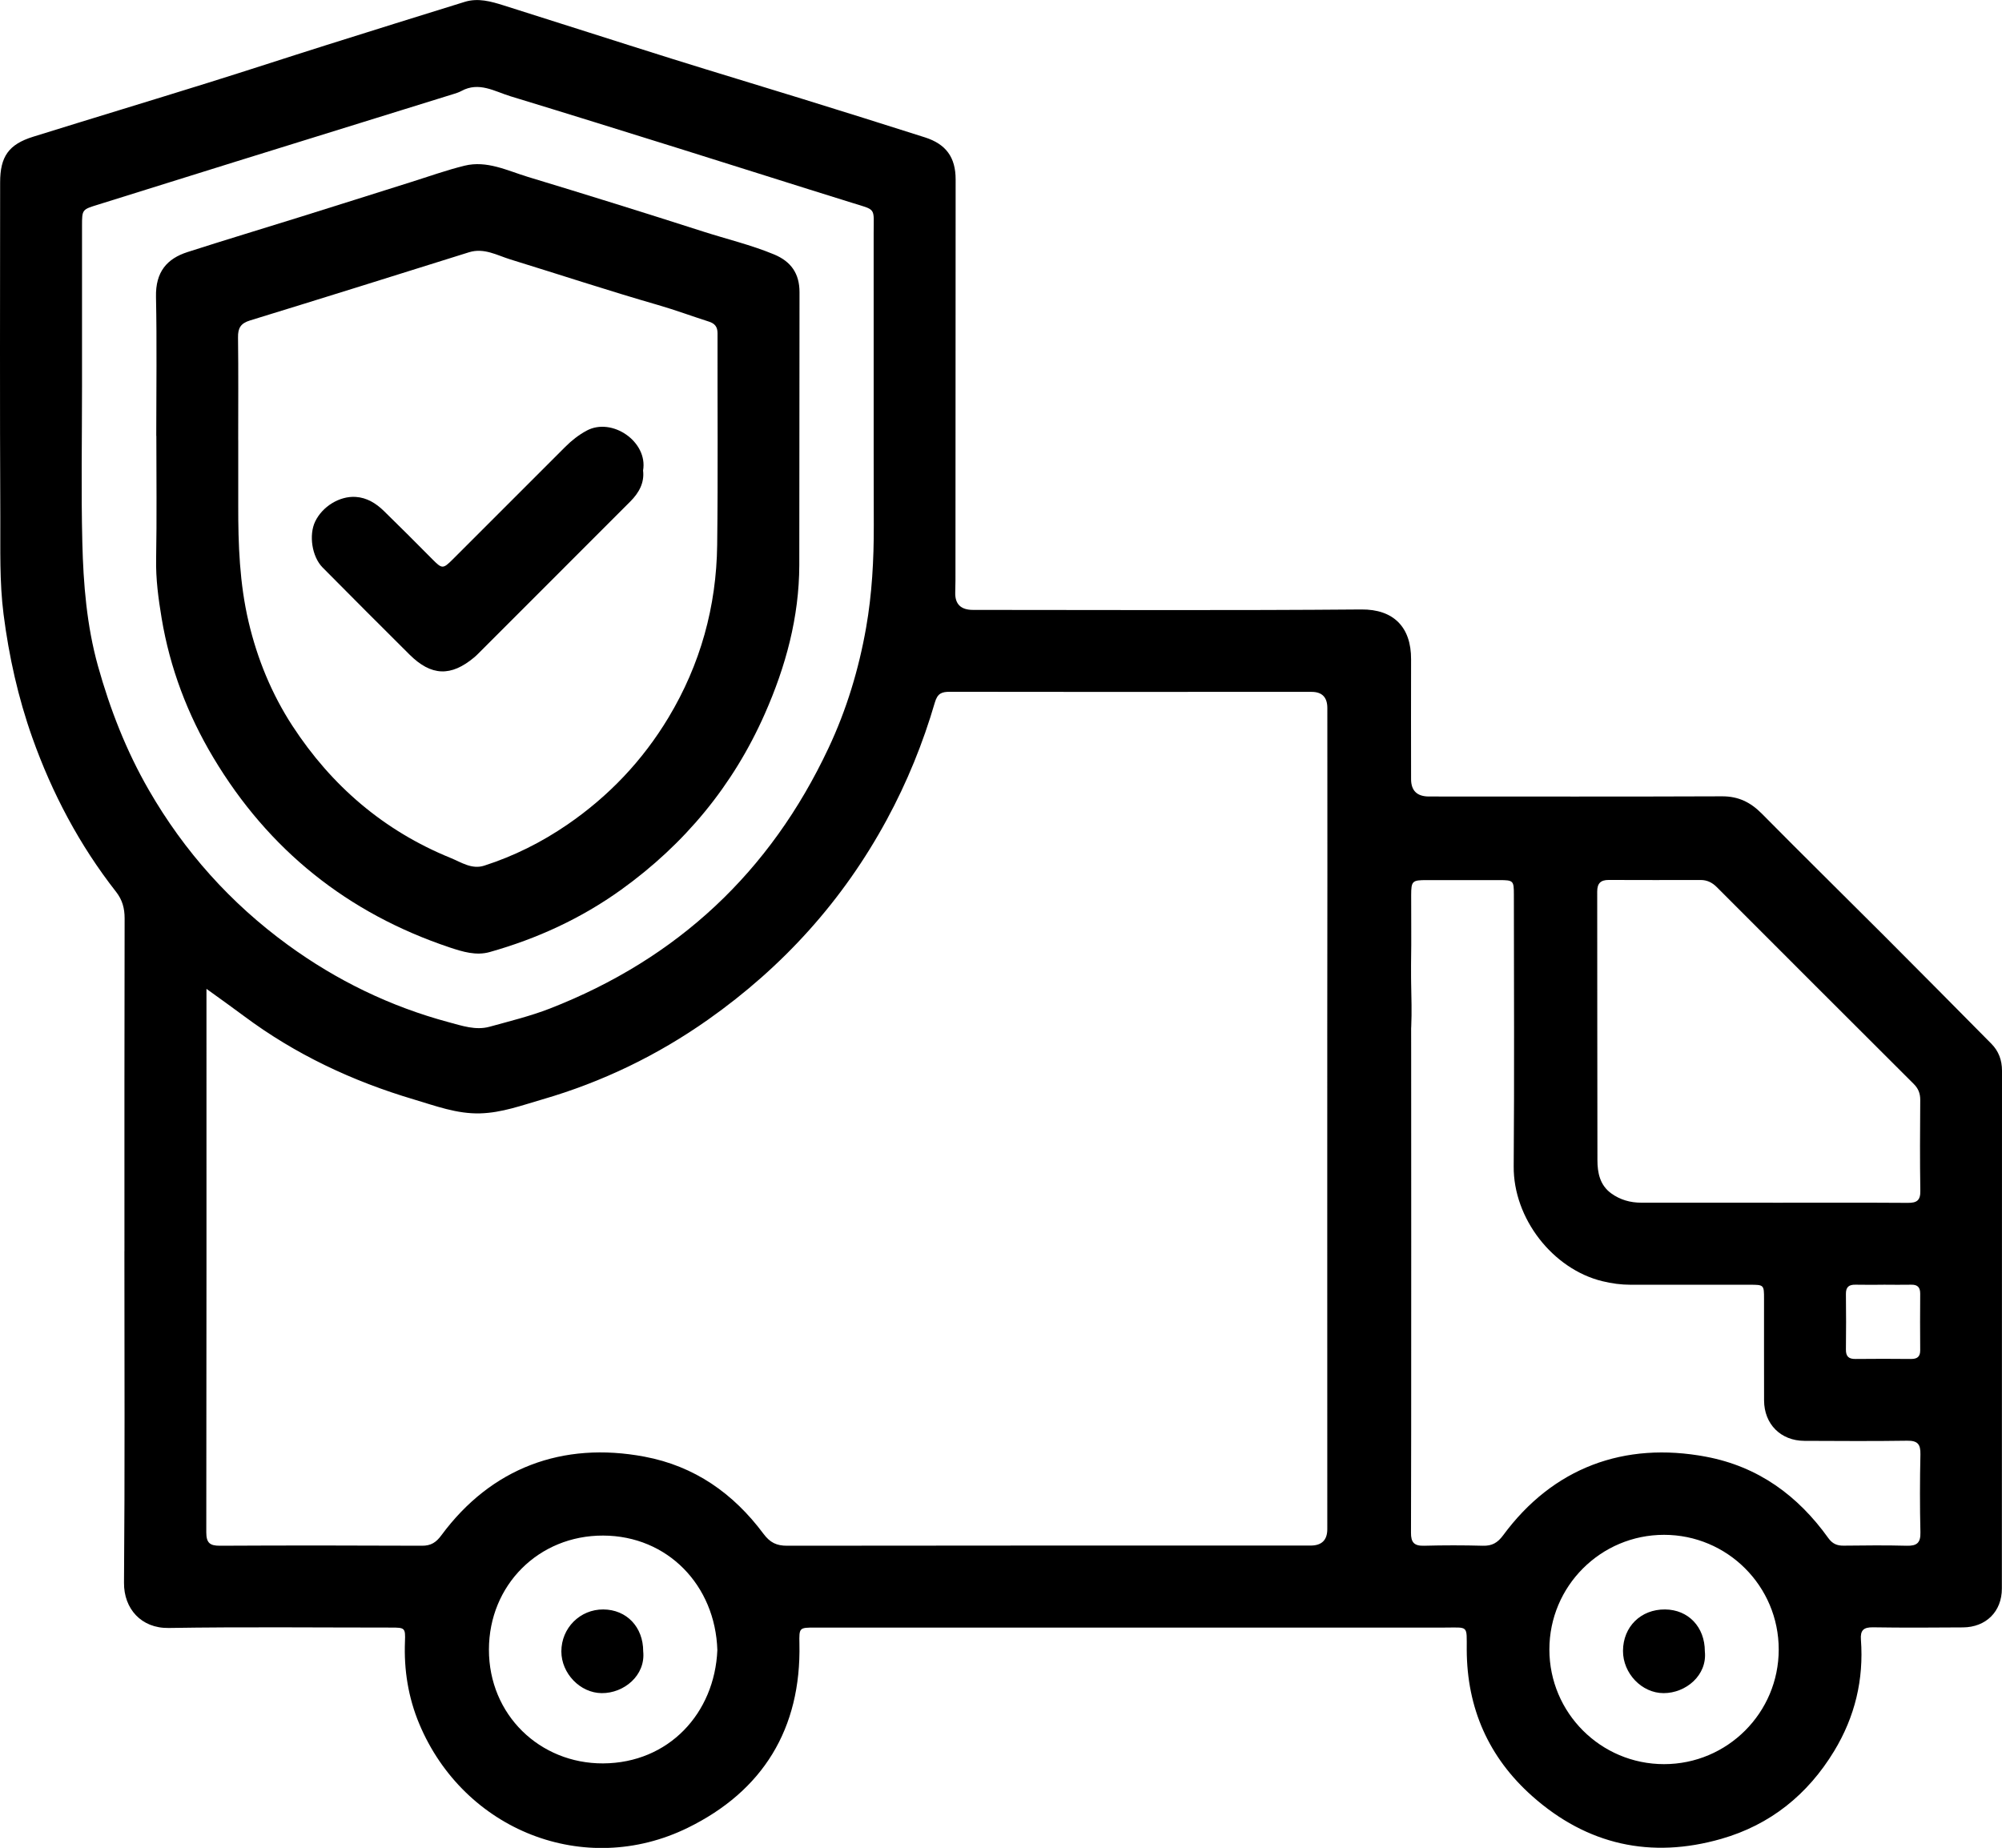
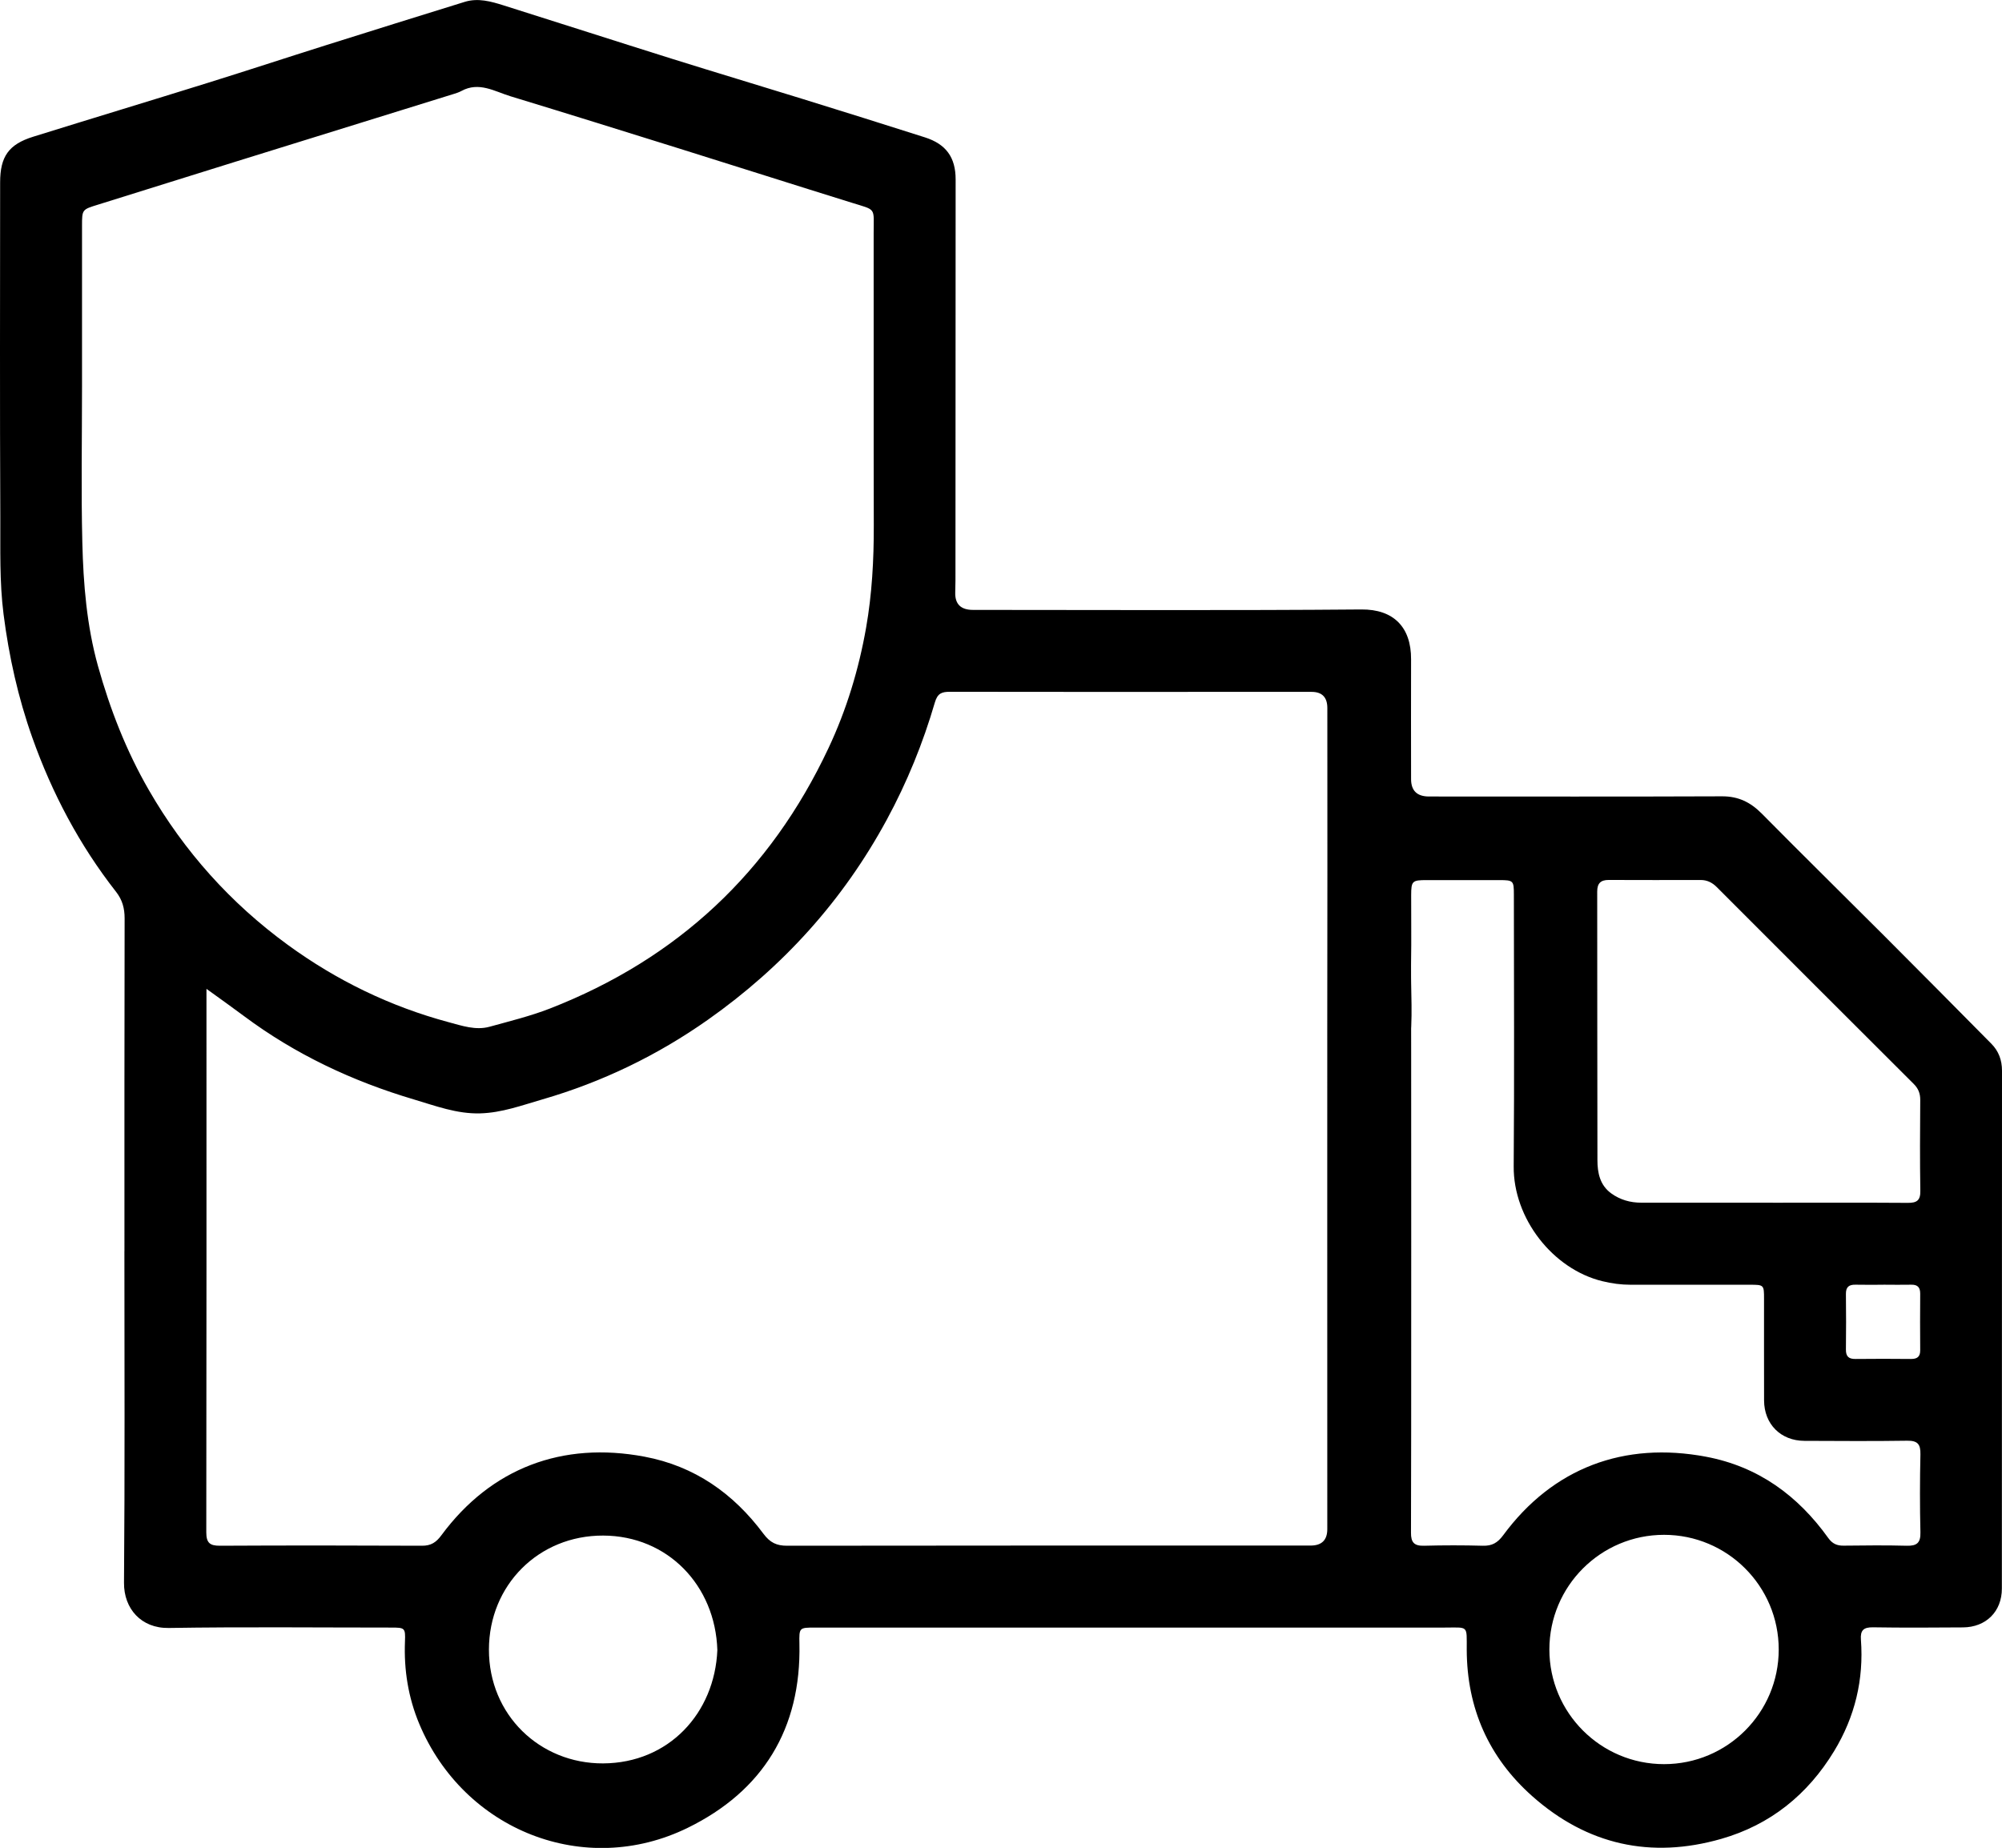
<svg xmlns="http://www.w3.org/2000/svg" viewBox="0 0 454.96 420">
  <path d="M28.28 284.35c0-25.21-.02-50.42.04-75.62 0-2.3-.51-4.19-1.94-6.03-8.31-10.61-14.54-22.39-19.04-35.06-3.22-9.07-5.3-18.41-6.53-28.02-.95-7.46-.7-14.86-.74-22.28-.12-25.3-.05-50.59-.04-75.88 0-5.87 1.94-8.65 7.5-10.38 13.19-4.11 26.42-8.11 39.61-12.22 9.02-2.81 18.01-5.77 27.02-8.61C84.64 6.94 95.13 3.67 105.62.42c3.02-.93 5.95-.1 8.81.8 12.79 4.03 25.55 8.15 38.34 12.16 9.79 3.07 19.62 6.01 29.43 9.05 9.34 2.9 18.67 5.81 27.99 8.79 4.82 1.54 6.98 4.56 6.98 9.56 0 30.4-.02 60.79-.04 91.19 0 .89-.02 1.78-.05 2.67q-.12 3.98 4.03 3.98c29.43 0 58.85.15 88.27-.1 7.27-.06 11.32 3.98 11.29 11.32-.04 9.08 0 18.16 0 27.23q0 3.96 4.07 3.96c22.21 0 44.42.05 66.63-.04 3.7-.01 6.45 1.36 9 3.93 9.17 9.28 18.47 18.42 27.69 27.64 8.19 8.19 16.33 16.43 24.48 24.66 1.67 1.69 2.42 3.73 2.42 6.14-.03 39.23 0 78.46-.03 117.69 0 5.23-3.61 8.8-8.86 8.83-6.81.05-13.62.09-20.43-.02-2.15-.03-2.9.68-2.74 2.81.67 9.08-1.36 17.52-6.08 25.31-6.01 9.91-14.52 16.77-25.65 19.96-16 4.59-30.5 1.37-42.97-9.71-9.9-8.8-14.84-19.99-14.88-33.29-.02-5.66.5-5.02-5.13-5.02-47.66-.01-95.33 0-142.99 0-3.55 0-3.61 0-3.53 3.64.43 19.36-8.32 33.52-25.38 41.87-23.46 11.5-50.88.57-61.01-23.62-2.5-5.98-3.51-12.26-3.25-18.76.12-3.06-.04-3.13-3.12-3.13-16.86 0-33.72-.18-50.58.09-6.24.1-10.2-4.39-10.15-10.27.21-25.13.09-50.25.09-75.38Zm18.64-59.6v2.16c0 40.45.02 80.9-.04 121.36 0 2.36.78 3.06 3.08 3.05 15.32-.08 30.64-.07 45.97 0 2.03 0 3.19-.77 4.37-2.37 11.32-15.33 27.54-21.37 46.13-17.88 11.42 2.14 20.24 8.37 27.06 17.52 1.5 2.02 2.99 2.74 5.41 2.73 39.64-.06 79.29-.04 118.93-.04q3.79 0 3.8-3.71c0-10.46-.03-123.67.02-134.13.02-4.17 2.25-7.01 5.95-8.68 3.28-1.48 7.24-.43 10.06 2.23 2.63 2.48 2.98 5.66 3 8.93.05 9.89.07 122.54-.01 132.43-.02 2.21.72 3.03 2.96 2.97 4.46-.12 8.92-.12 13.37 0 2.09.06 3.35-.67 4.61-2.37 11.31-15.36 27.51-21.37 46.12-17.86 11.87 2.24 20.86 8.83 27.78 18.49.92 1.28 1.97 1.74 3.47 1.72 4.78-.05 9.57-.11 14.35.02 2.28.06 3.17-.64 3.11-3.03-.14-5.91-.13-11.84 0-17.75.05-2.3-.64-3.13-3.02-3.09-7.78.12-15.56.06-23.35.03-5.37-.02-9.14-3.8-9.16-9.18-.03-7.7 0-15.4-.01-23.1 0-3.19-.02-3.2-3.3-3.2h-27c-2.18 0-4.28-.28-6.45-.81-11.26-2.75-20.24-14.26-20.14-26.11.16-20.59.05-41.18.04-61.77 0-3.16-.12-3.27-3.29-3.28-5.51-.01-11.03-.01-16.54 0-3.28 0-3.5.22-3.51 3.42-.02 5.03.07 10.05-.02 15.08-.13 6.56.54 13.14-.41 19.67-.96 6.57-7.39 9.26-13.1 6.99-3.77-1.5-5.55-4.64-5.54-8.87.05-25.13.03-50.26.02-75.39q0-3.67-3.56-3.68h-21.16c-20.35 0-40.7.02-61.04-.02-1.82 0-2.81.32-3.42 2.39-2.7 9.26-6.32 18.16-10.93 26.67-9.95 18.38-23.59 33.44-40.6 45.44-11.53 8.14-24.13 14.22-37.69 18.15-4.63 1.34-9.21 3.04-14.13 3.17-5.28.15-10.18-1.72-15.1-3.18-13.91-4.13-26.91-10.23-38.6-18.96-2.65-1.98-5.35-3.89-8.46-6.14ZM18.64 88.03c0 11.75-.22 23.51.07 35.26.23 9.45 1 18.91 3.55 28.07 2.75 9.84 6.43 19.3 11.57 28.21 8.06 13.98 18.59 25.71 31.57 35.18 11.08 8.08 23.28 14.01 36.57 17.58 3.04.81 6.13 1.9 9.29 1.03 4.59-1.27 9.23-2.4 13.69-4.13 28.98-11.3 50.07-31 63.31-59.16 4.13-8.77 6.91-17.98 8.57-27.44 1.34-7.63 1.76-15.43 1.74-23.22-.06-22.13 0-44.25-.03-66.38 0-5.98.7-5.18-5-6.96-13.04-4.05-26.05-8.21-39.08-12.28-12.81-4-25.61-8-38.45-11.91-3.6-1.1-7.15-3.38-11.14-1.21-.56.31-1.19.51-1.81.7-16.44 5.11-32.88 10.2-49.31 15.31-10.5 3.26-20.98 6.57-31.47 9.83-3.62 1.12-3.64 1.09-3.64 4.82v36.72Zm384.25 185.33c10.21 0 20.43-.04 30.64.03 2.04.02 2.91-.52 2.87-2.73-.11-6.89-.07-13.78-.02-20.67.01-1.49-.45-2.61-1.51-3.66-14.92-14.88-29.82-29.78-44.71-44.69-1.03-1.03-2.18-1.63-3.66-1.63-6.97.01-13.94.02-20.91-.01-1.85-.01-2.62.79-2.62 2.63.03 20.34 0 40.69.05 61.03 0 2.87.55 5.7 3.13 7.57 2.03 1.47 4.33 2.12 6.83 2.12h29.91ZM163.02 375.04c-.46-14.73-11.31-25.98-25.94-26.03-14.67-.05-25.94 11.26-25.97 25.89-.03 14.87 11.59 25.95 25.94 25.89 14.9-.07 25.36-11.38 25.97-25.75Zm265-83.04c-2.1 0-4.21.04-6.31-.01-1.5-.04-2.24.49-2.22 2.1.05 4.21.05 8.42 0 12.62-.02 1.55.6 2.18 2.16 2.16 4.21-.05 8.42-.04 12.62 0 1.39.01 2.11-.48 2.1-1.97-.04-4.29-.03-8.58 0-12.87.01-1.43-.59-2.07-2.03-2.04-2.1.04-4.21.01-6.31 0Zm-23.8 82.9c0-14.39-11.67-26.06-26.06-26.06s-26.06 11.67-26.06 26.06 11.67 26.06 26.06 26.06 26.06-11.67 26.06-26.06Z" />
-   <path d="M35.51 99.07c0-10.54.16-21.08-.06-31.61-.12-5.71 2.53-8.68 7.16-10.17 8.54-2.75 17.14-5.33 25.7-8.01 8.33-2.6 16.64-5.24 24.97-7.86 4.09-1.28 8.14-2.74 12.29-3.76 5.08-1.25 9.71 1.12 14.38 2.54 13.3 4.03 26.56 8.16 39.79 12.41 5.38 1.73 10.91 3.04 16.15 5.21 3.86 1.6 5.81 4.34 5.8 8.61-.05 20.67 0 41.34-.05 62.01-.03 11.84-3.08 23.04-7.83 33.79-7.2 16.31-18.18 29.58-32.64 39.98-9.1 6.54-19.14 11.15-29.9 14.18-3.07.86-6.12-.07-9.04-1.04-23.22-7.77-41.21-22.17-53.75-43.16-5.85-9.78-9.87-20.38-11.75-31.68-.74-4.45-1.34-8.91-1.25-13.48.17-9.32.05-18.64.05-27.96Zm18.63.95v14.83c-.02 8.91.3 17.78 2.36 26.52 1.99 8.43 5.24 16.35 9.94 23.58 8.9 13.66 20.8 23.88 35.97 30.05 2.4.98 4.81 2.66 7.63 1.75 6.75-2.17 13.02-5.31 18.88-9.32 9.43-6.47 17.12-14.57 23-24.35 7.24-12.05 10.89-25.2 11.06-39.21.2-16.05.05-32.1.08-48.15 0-1.47-.65-2.21-1.98-2.63-3.85-1.23-7.64-2.64-11.52-3.76-11.26-3.25-22.39-6.92-33.59-10.37-3.01-.93-5.97-2.69-9.4-1.62-16.58 5.2-33.16 10.4-49.77 15.5-2.11.65-2.74 1.73-2.71 3.84.1 7.78.04 15.56.04 23.34ZM146.17 375.33c.57 5.47-4.38 9.54-9.44 9.49-4.9-.04-9.16-4.49-9.16-9.48 0-5.32 4.24-9.57 9.53-9.54 5.3.03 9.08 4 9.07 9.53ZM387.43 375.32c.58 5.46-4.34 9.51-9.37 9.5-4.97 0-9.25-4.5-9.23-9.61.03-5.49 4.05-9.45 9.55-9.41 5.3.04 9.05 3.99 9.05 9.52Z" />
-   <path d="M146.14 106.94c.34 2.78-.94 5.08-2.9 7.04-11.51 11.53-23.03 23.05-34.55 34.57-.29.29-.58.57-.89.83-5.32 4.47-9.8 4.3-14.74-.61-6.6-6.58-13.2-13.16-19.75-19.79-2.44-2.47-3.15-7.4-1.69-10.44 1.64-3.42 5.53-5.83 9.2-5.6 2.55.16 4.62 1.45 6.39 3.17 3.71 3.62 7.38 7.29 11.02 10.97 2.21 2.23 2.43 2.28 4.62.09 8.54-8.54 17.09-17.07 25.62-25.62 1.44-1.44 3.03-2.69 4.82-3.66 5.8-3.14 13.99 2.51 12.85 9.05Z" />
</svg>